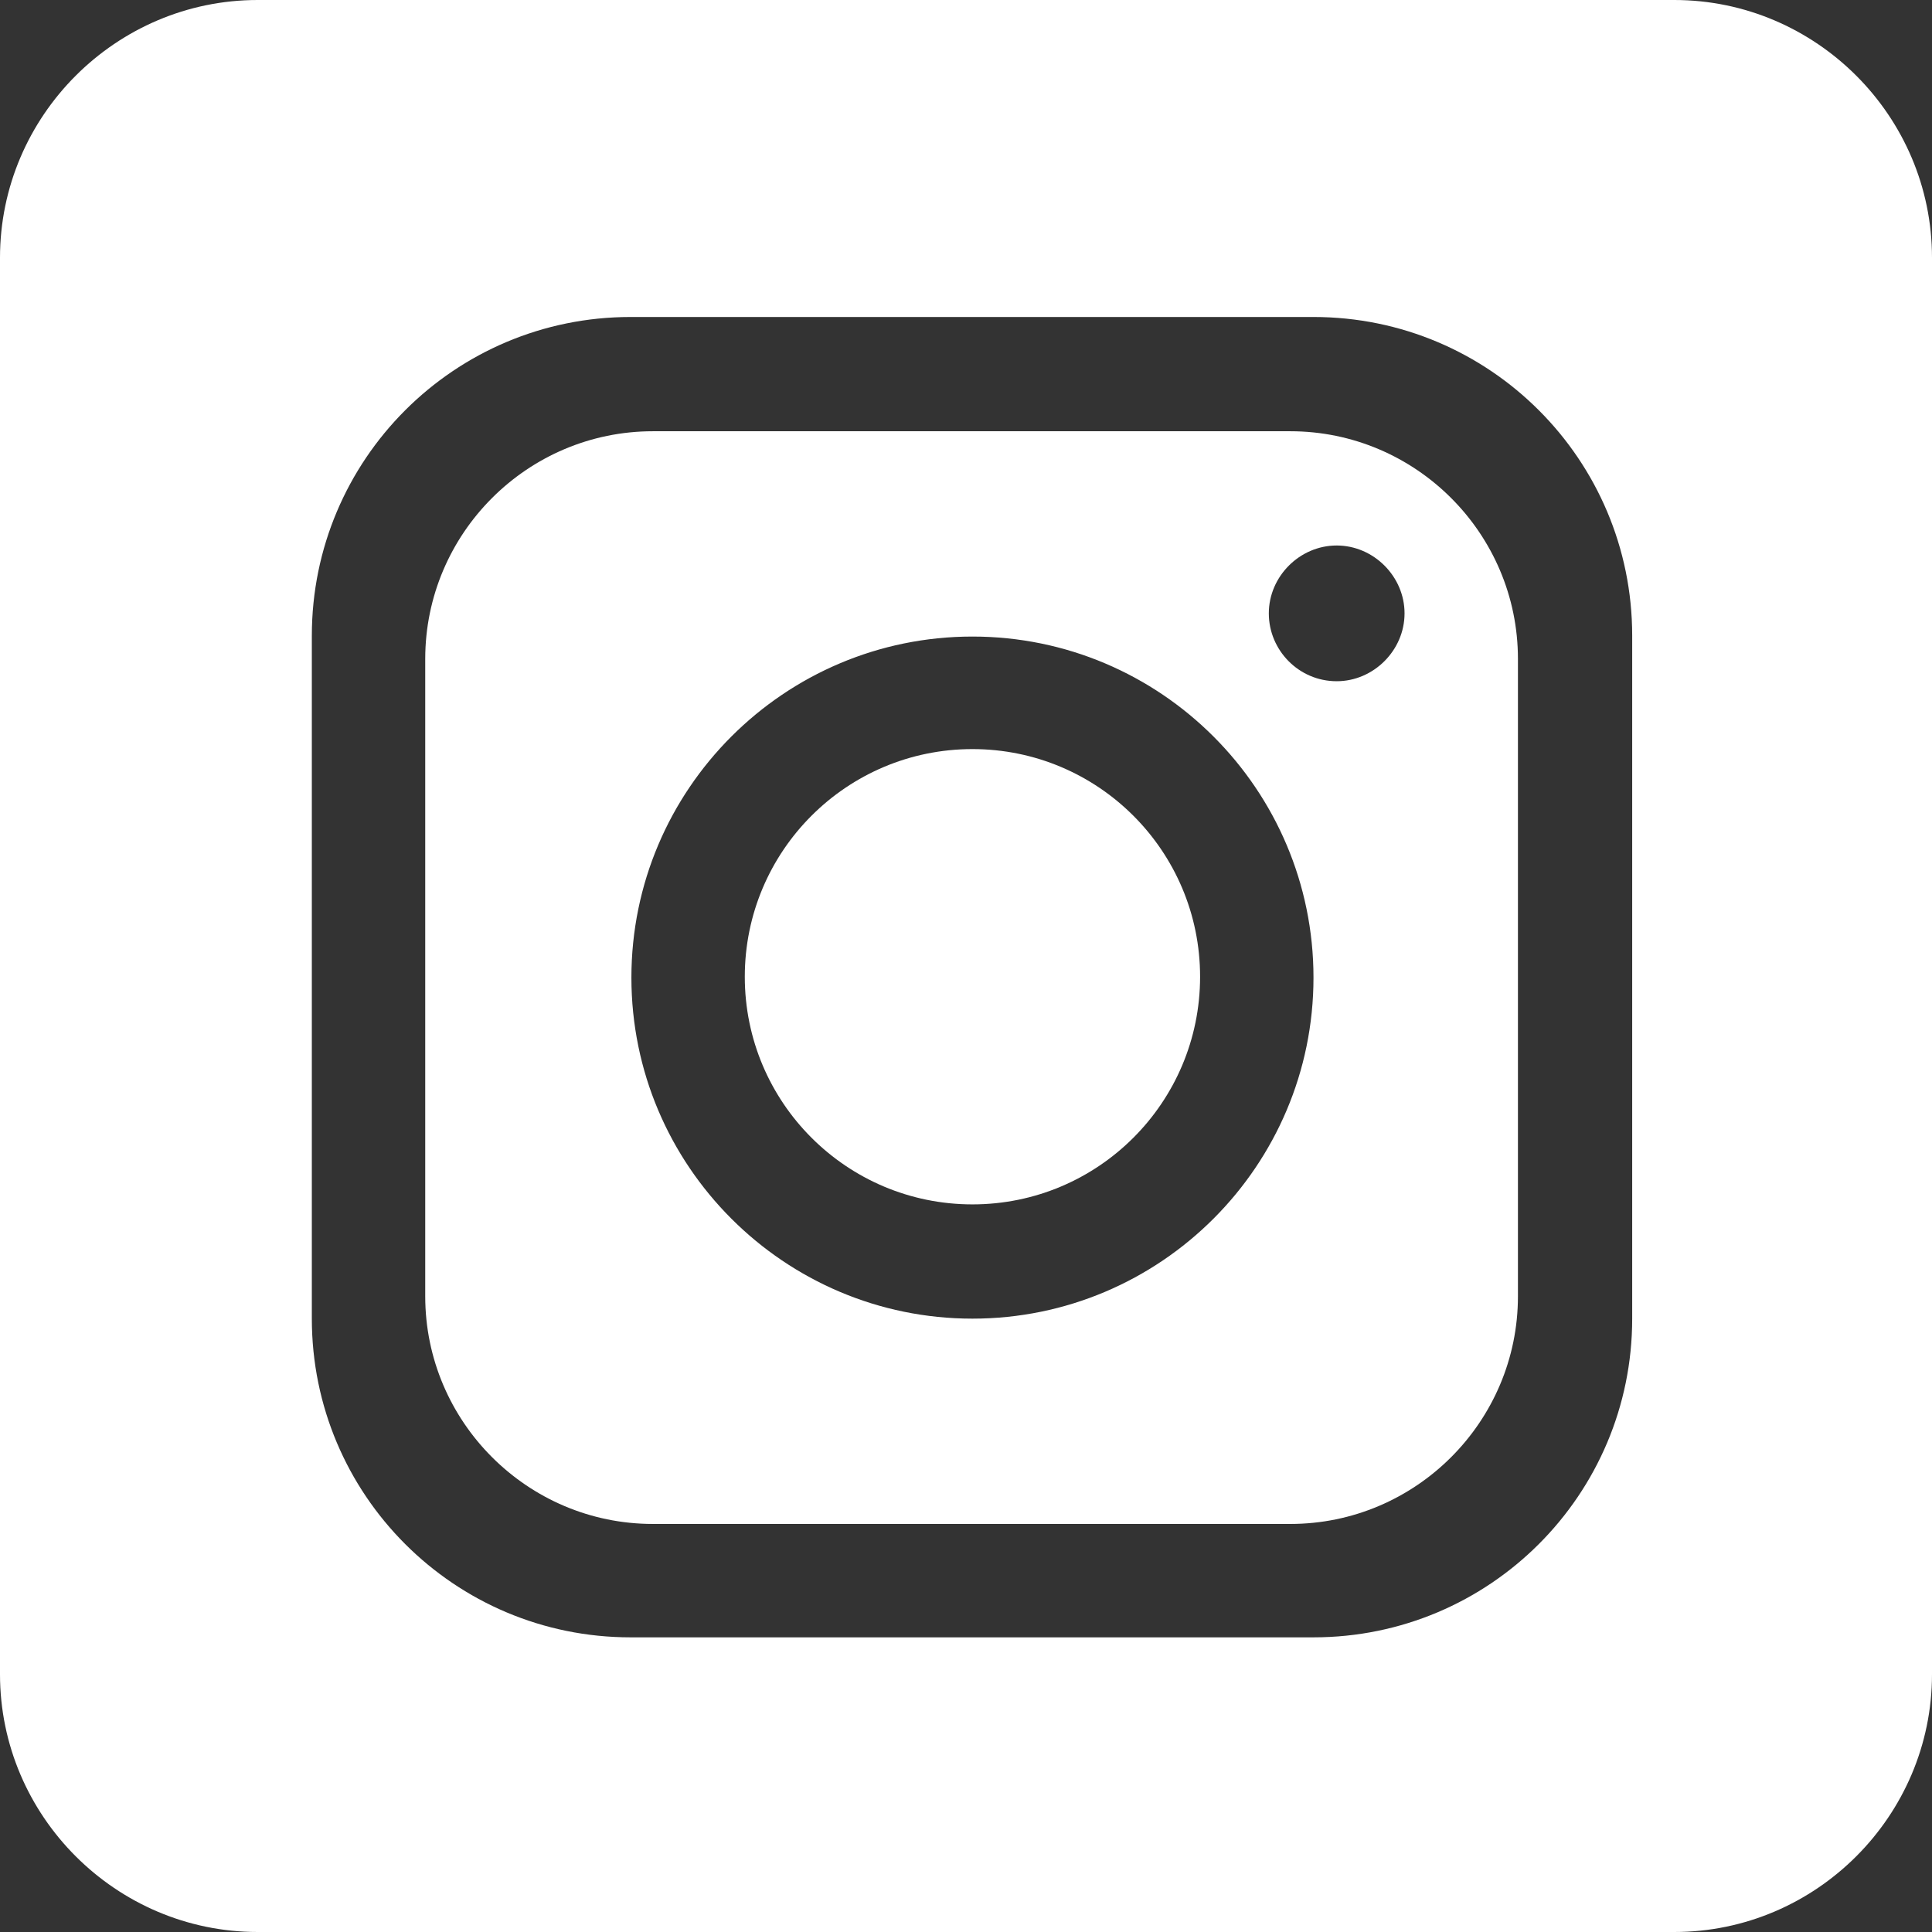
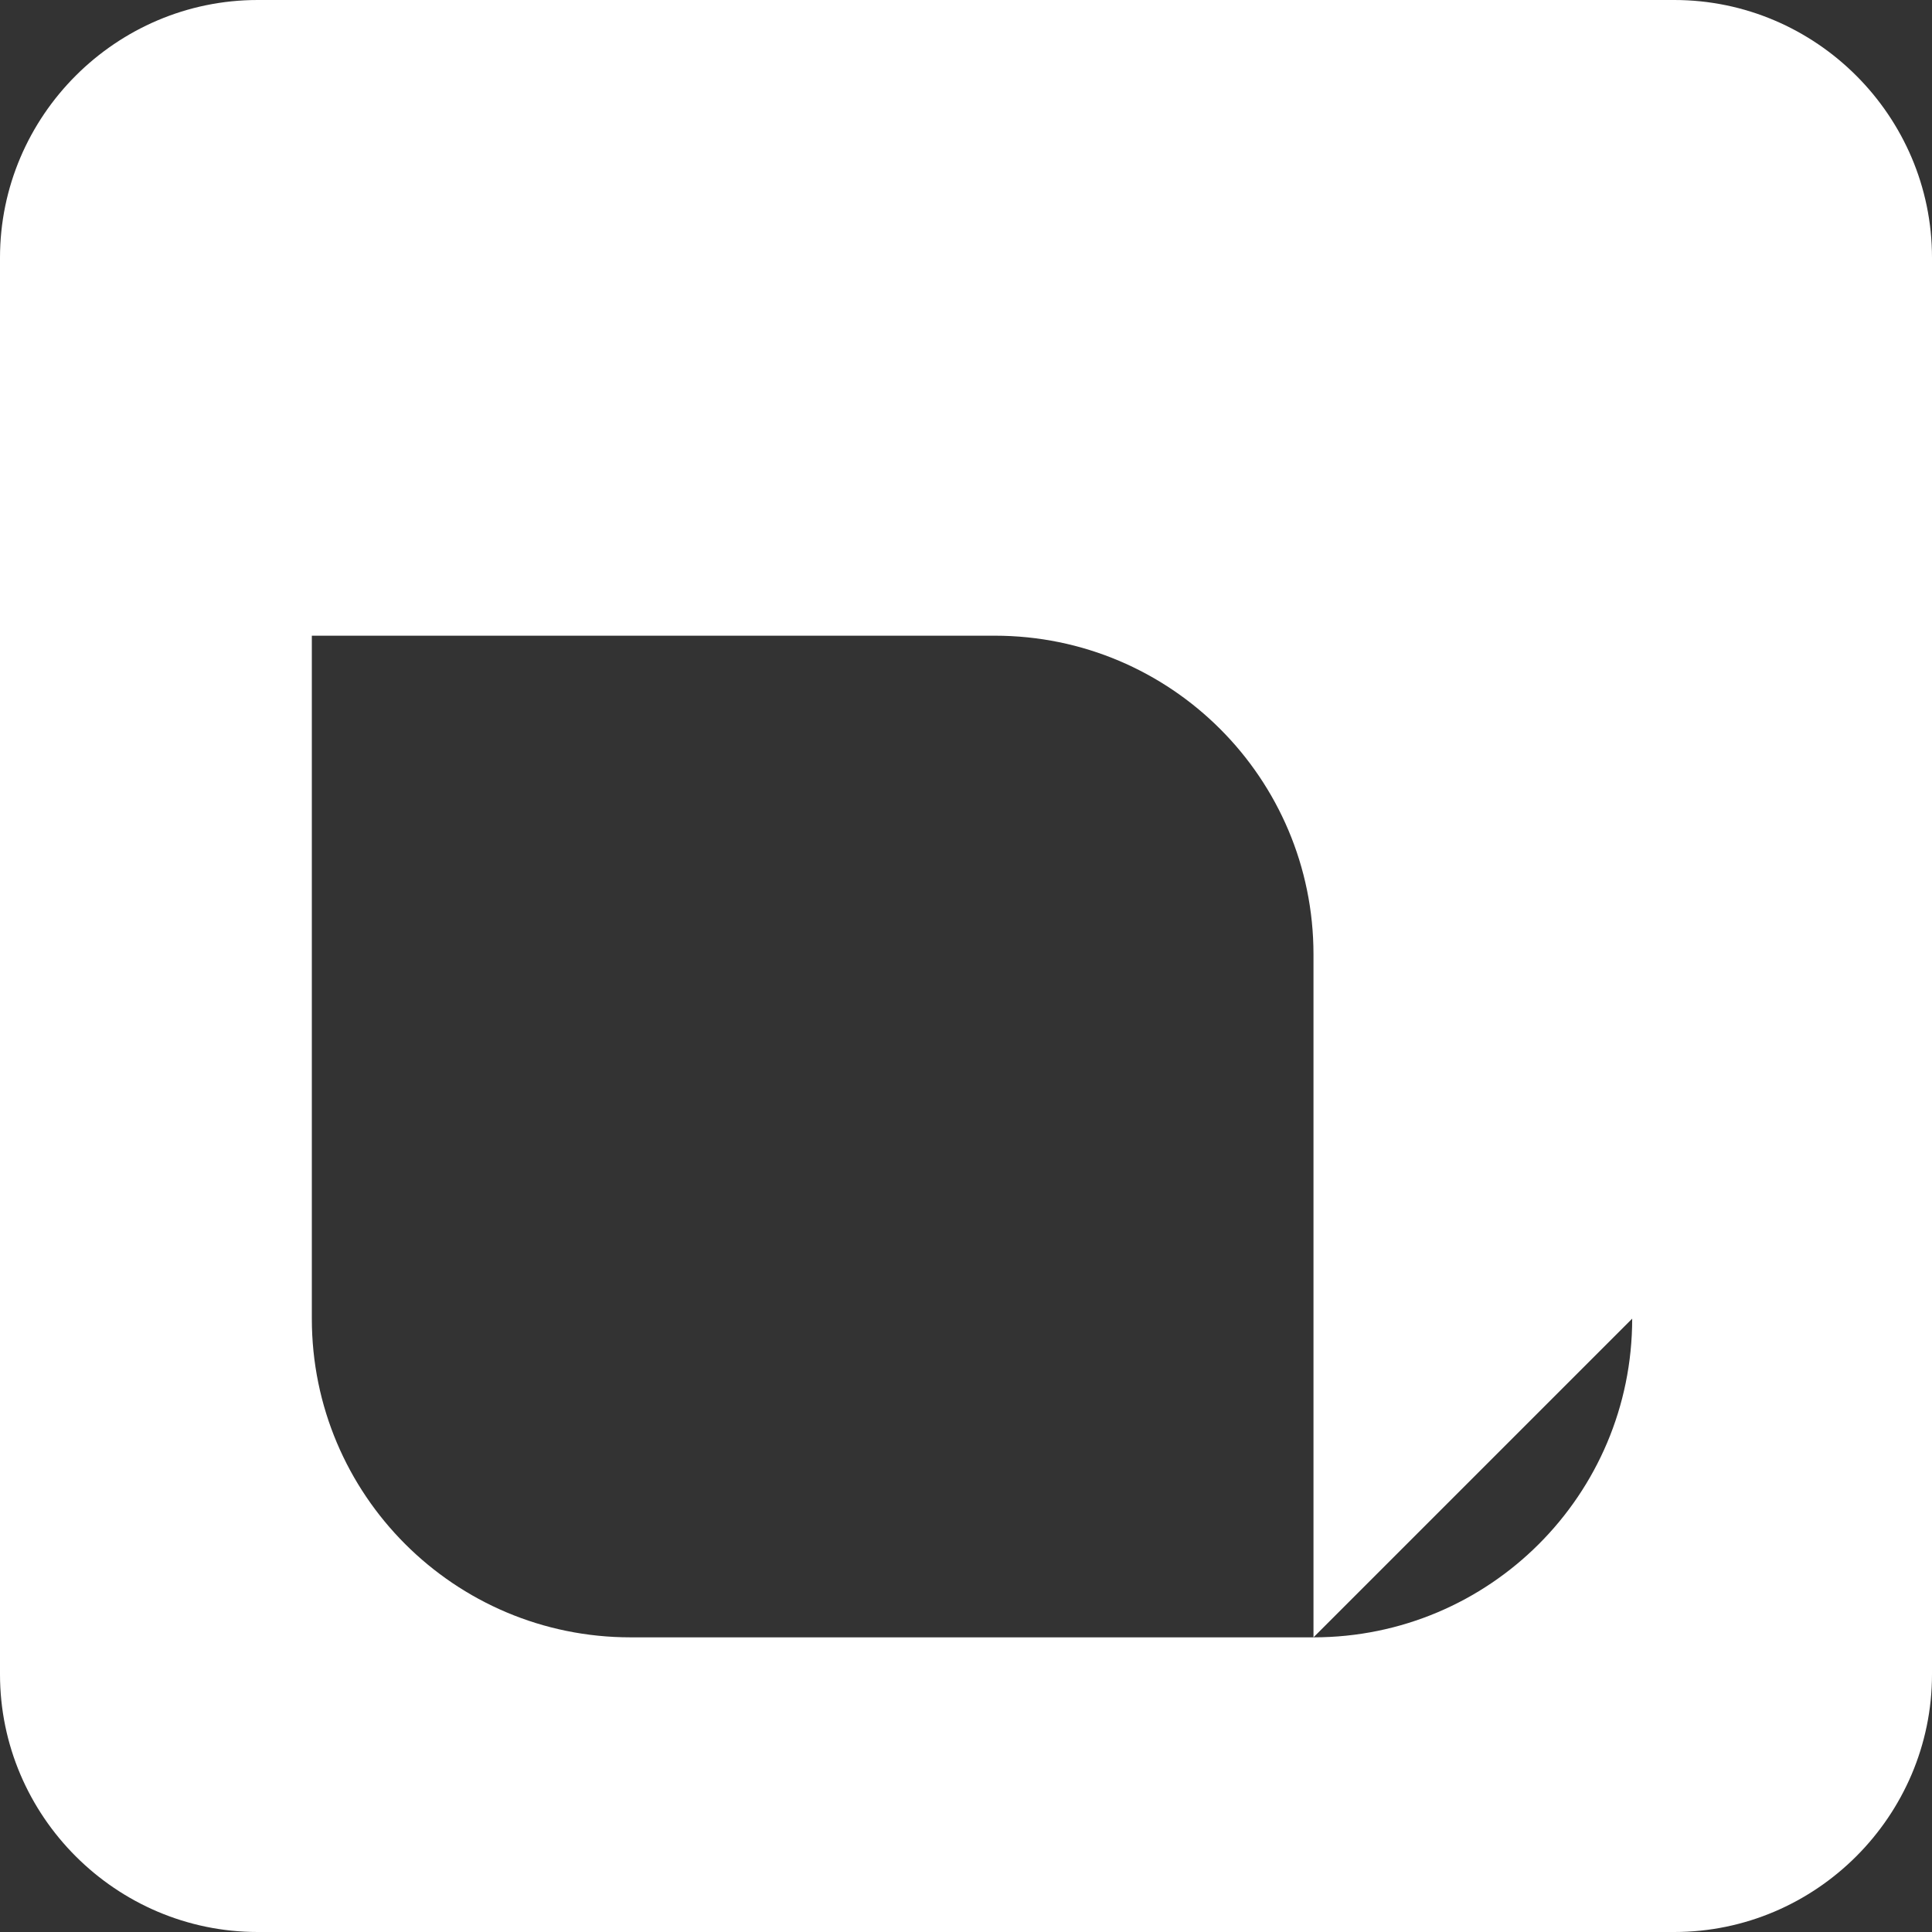
<svg xmlns="http://www.w3.org/2000/svg" id="_レイヤー_2" data-name="レイヤー 2" viewBox="0 0 22.49 22.49">
  <rect x="0" y="0" width="22.49" height="22.49" fill="#333333" stroke="none" />
  <defs>
    <style>
      .cls-1 {
        fill: #fff;
      }
    </style>
  </defs>
  <g id="_レイヤー_2-2" data-name="レイヤー 2">
    <g>
-       <path class="cls-1" d="M15.02,5.02H7.6c-1.46,0-2.65,1.19-2.65,2.65v7.42c0,1.46,1.19,2.65,2.65,2.65h7.42c1.46,0,2.65-1.19,2.65-2.65V7.67c0-1.46-1.19-2.65-2.65-2.65Zm-3.7,10.33c-2.19,0-3.97-1.78-3.97-3.97s1.78-3.97,3.97-3.97,3.97,1.78,3.97,3.97-1.78,3.97-3.97,3.97Zm4.24-7.42c-.44,0-.79-.36-.79-.79s.36-.79,.79-.79,.79,.36,.79,.79-.36,.79-.79,.79Z" />
-       <path class="cls-1" d="M19.49,0H3C1.35,0,0,1.35,0,3V19.49c0,1.65,1.35,3,3,3H19.49c1.65,0,3-1.35,3-3V3c0-1.65-1.35-3-3-3Zm-.49,15.35c0,2.05-1.66,3.71-3.71,3.71H7.34c-2.05,0-3.71-1.66-3.71-3.71V7.4c0-2.05,1.66-3.71,3.71-3.71h7.95c2.05,0,3.71,1.66,3.71,3.71v7.95Z" />
-       <circle class="cls-1" cx="11.32" cy="11.37" r="2.65" />
+       <path class="cls-1" d="M19.49,0H3C1.35,0,0,1.35,0,3V19.49c0,1.65,1.35,3,3,3H19.49c1.65,0,3-1.35,3-3V3c0-1.65-1.35-3-3-3Zm-.49,15.35c0,2.05-1.66,3.71-3.71,3.71H7.34c-2.05,0-3.71-1.66-3.71-3.71V7.4h7.95c2.05,0,3.71,1.66,3.71,3.71v7.95Z" />
    </g>
  </g>
</svg>